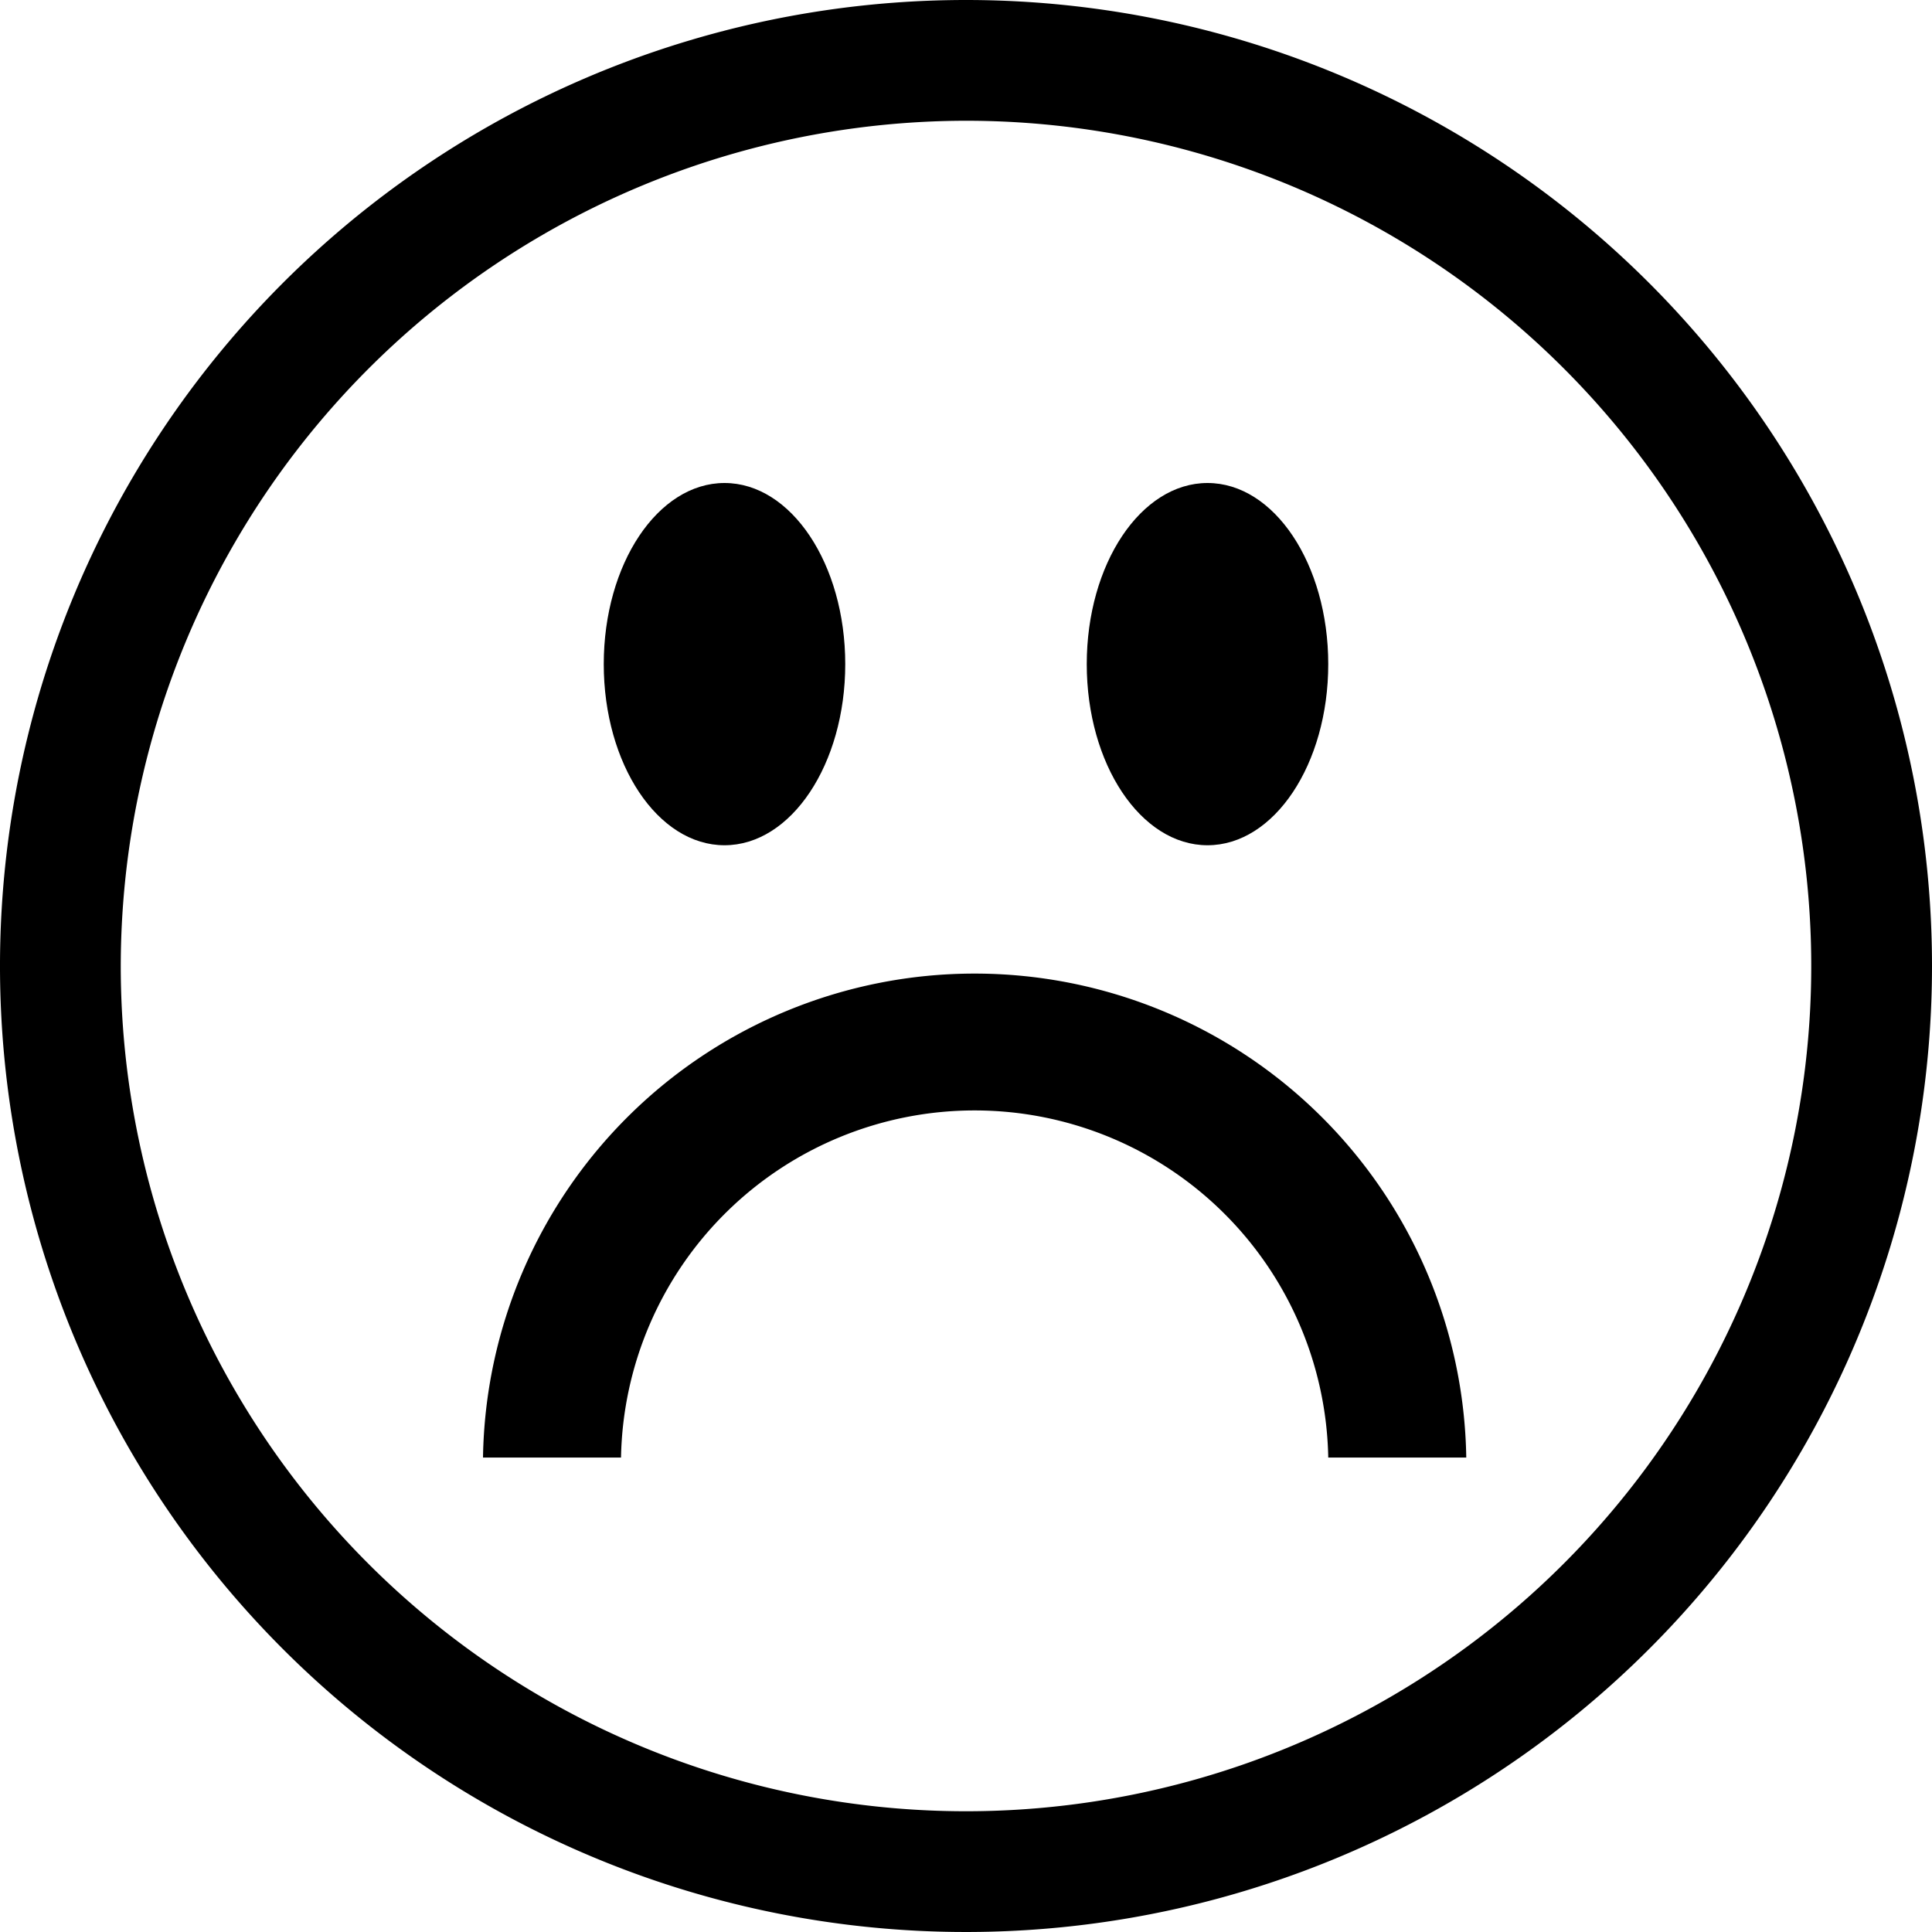
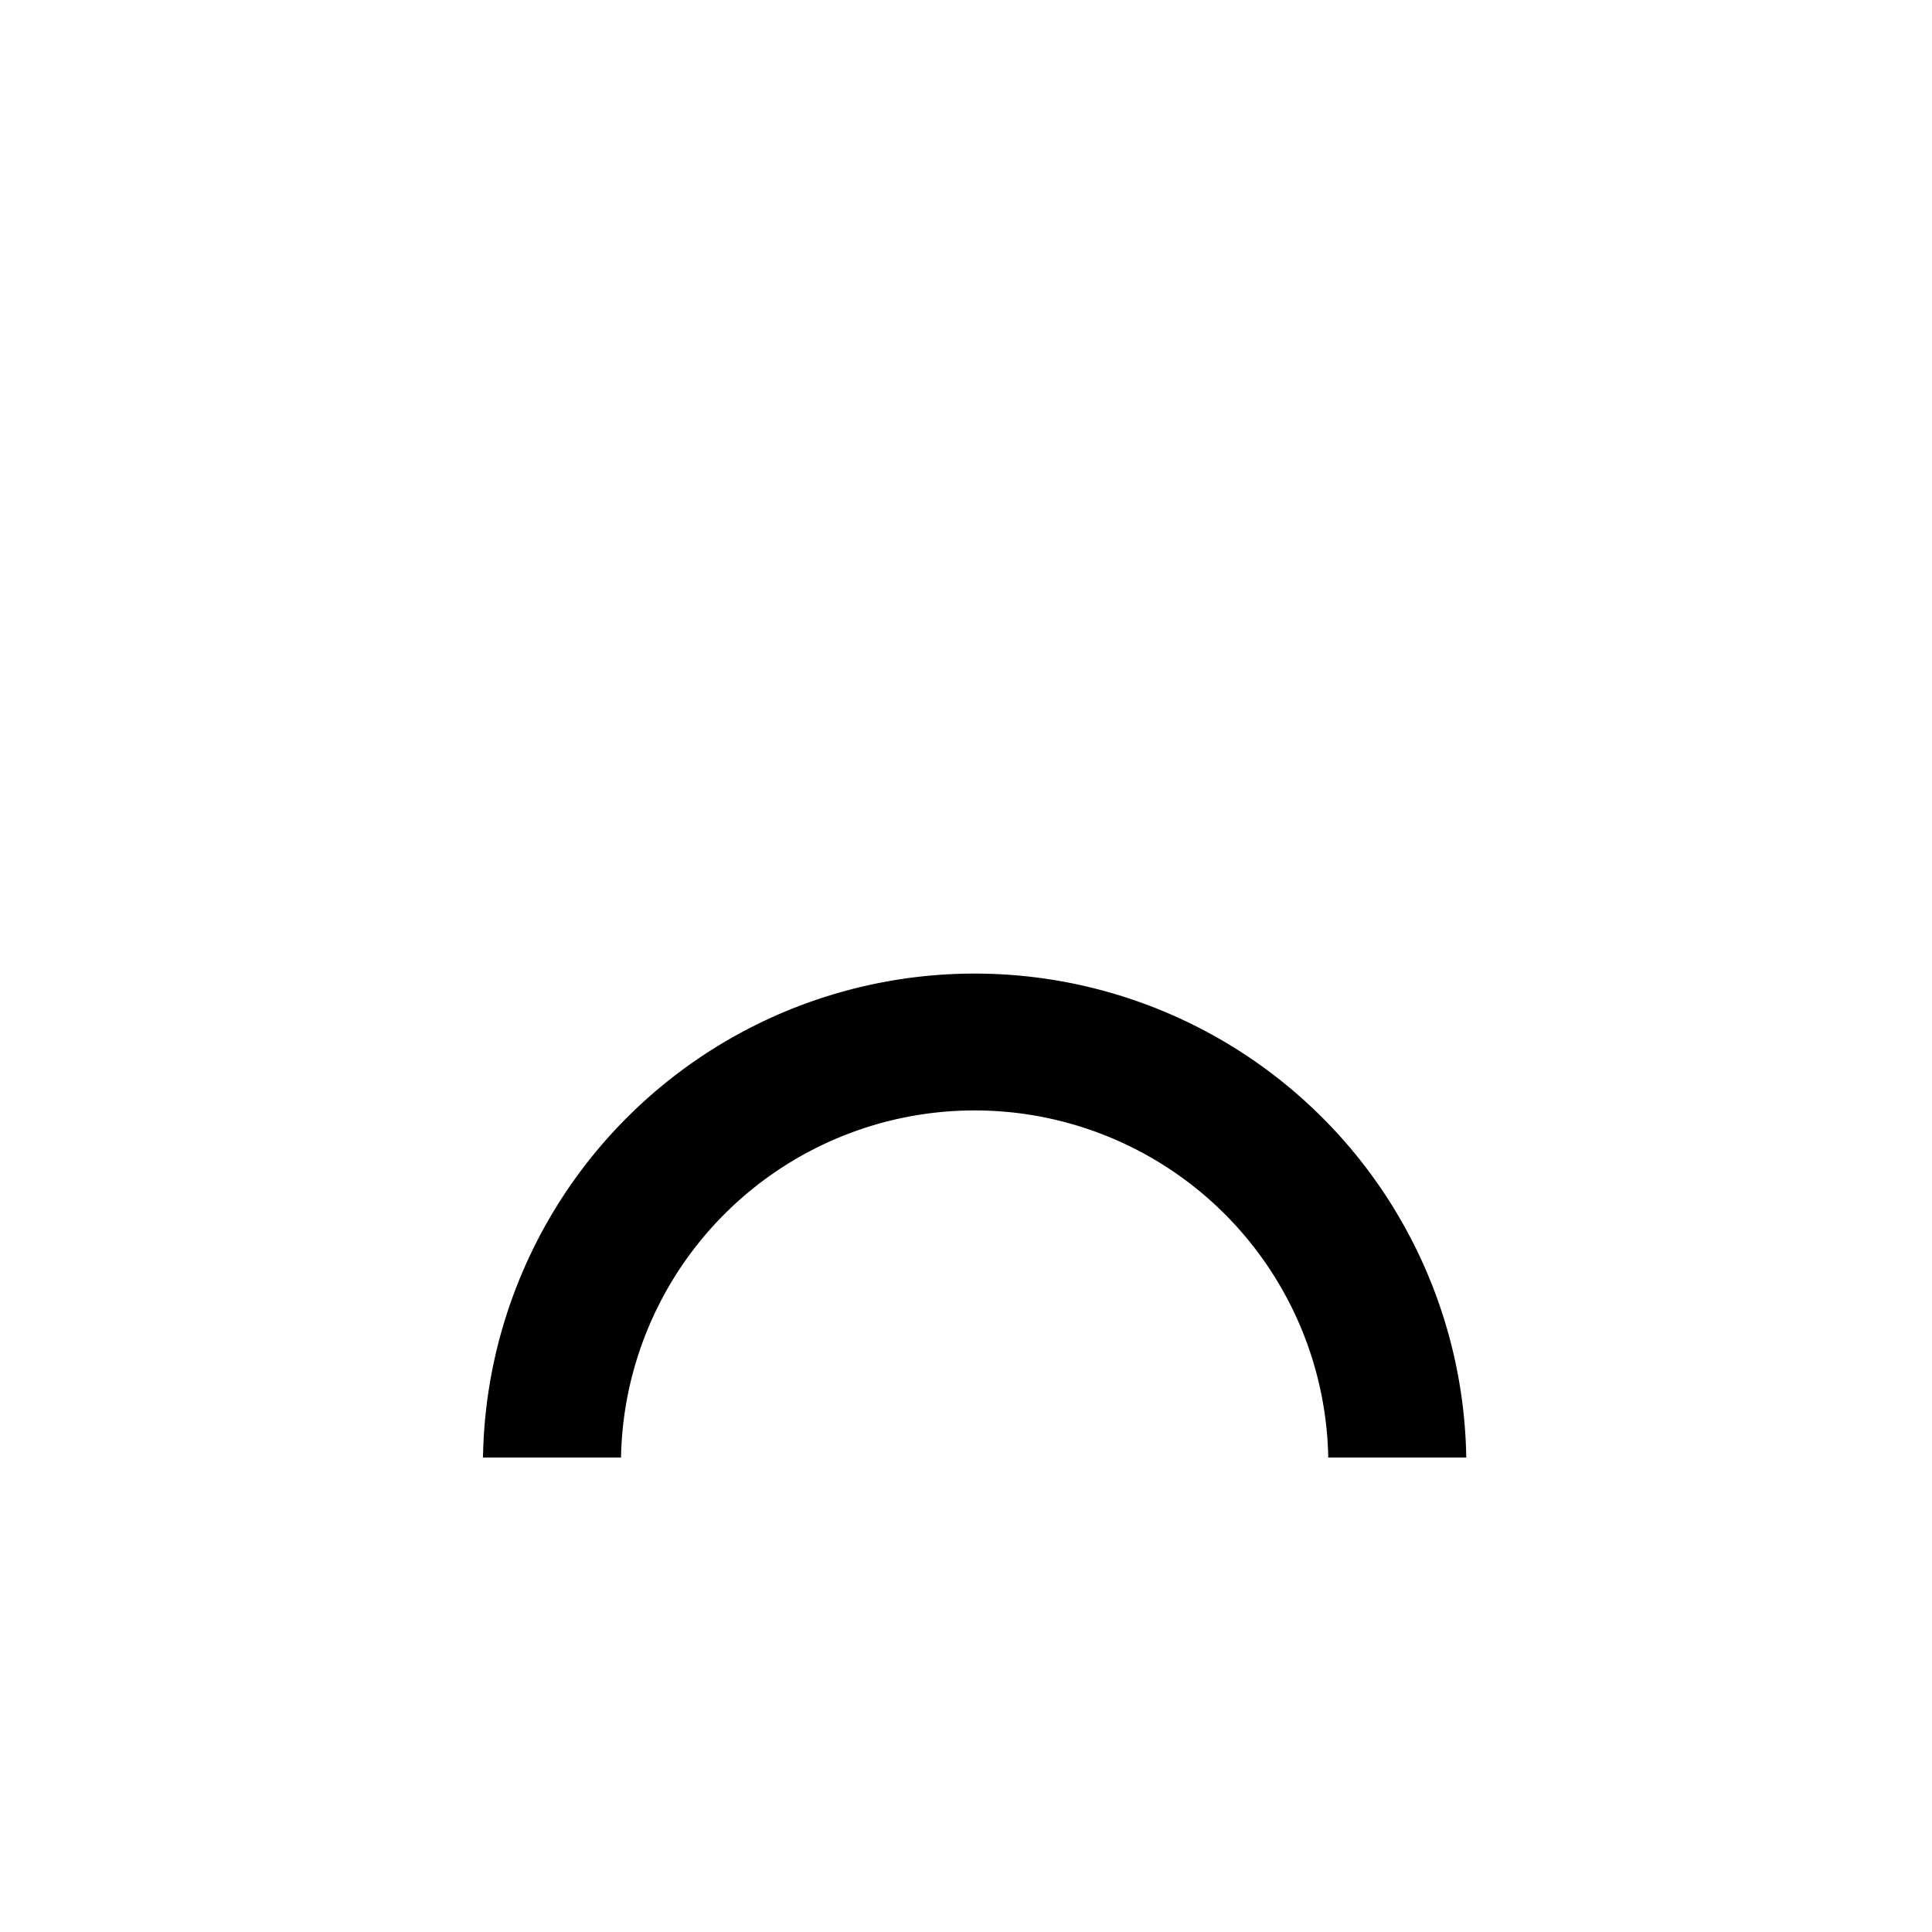
<svg xmlns="http://www.w3.org/2000/svg" fill="#000000" width="800px" height="800px" viewBox="0 0 16 16" data-name="Layer 1" id="Layer_1">
  <title />
-   <ellipse cx="6" cy="5.5" rx="1" ry="1.5" />
-   <ellipse cx="10" cy="5.5" rx="1" ry="1.5" />
  <path d="M12.143,12.071H11a2.929,2.929,0,0,0-5.857,0H4a4.072,4.072,0,0,1,8.143,0Z" />
-   <path d="M8,1A7,7,0,1,1,1,8,7.008,7.008,0,0,1,8,1M8,0a8,8,0,1,0,8,8A8,8,0,0,0,8,0Z" />
</svg>